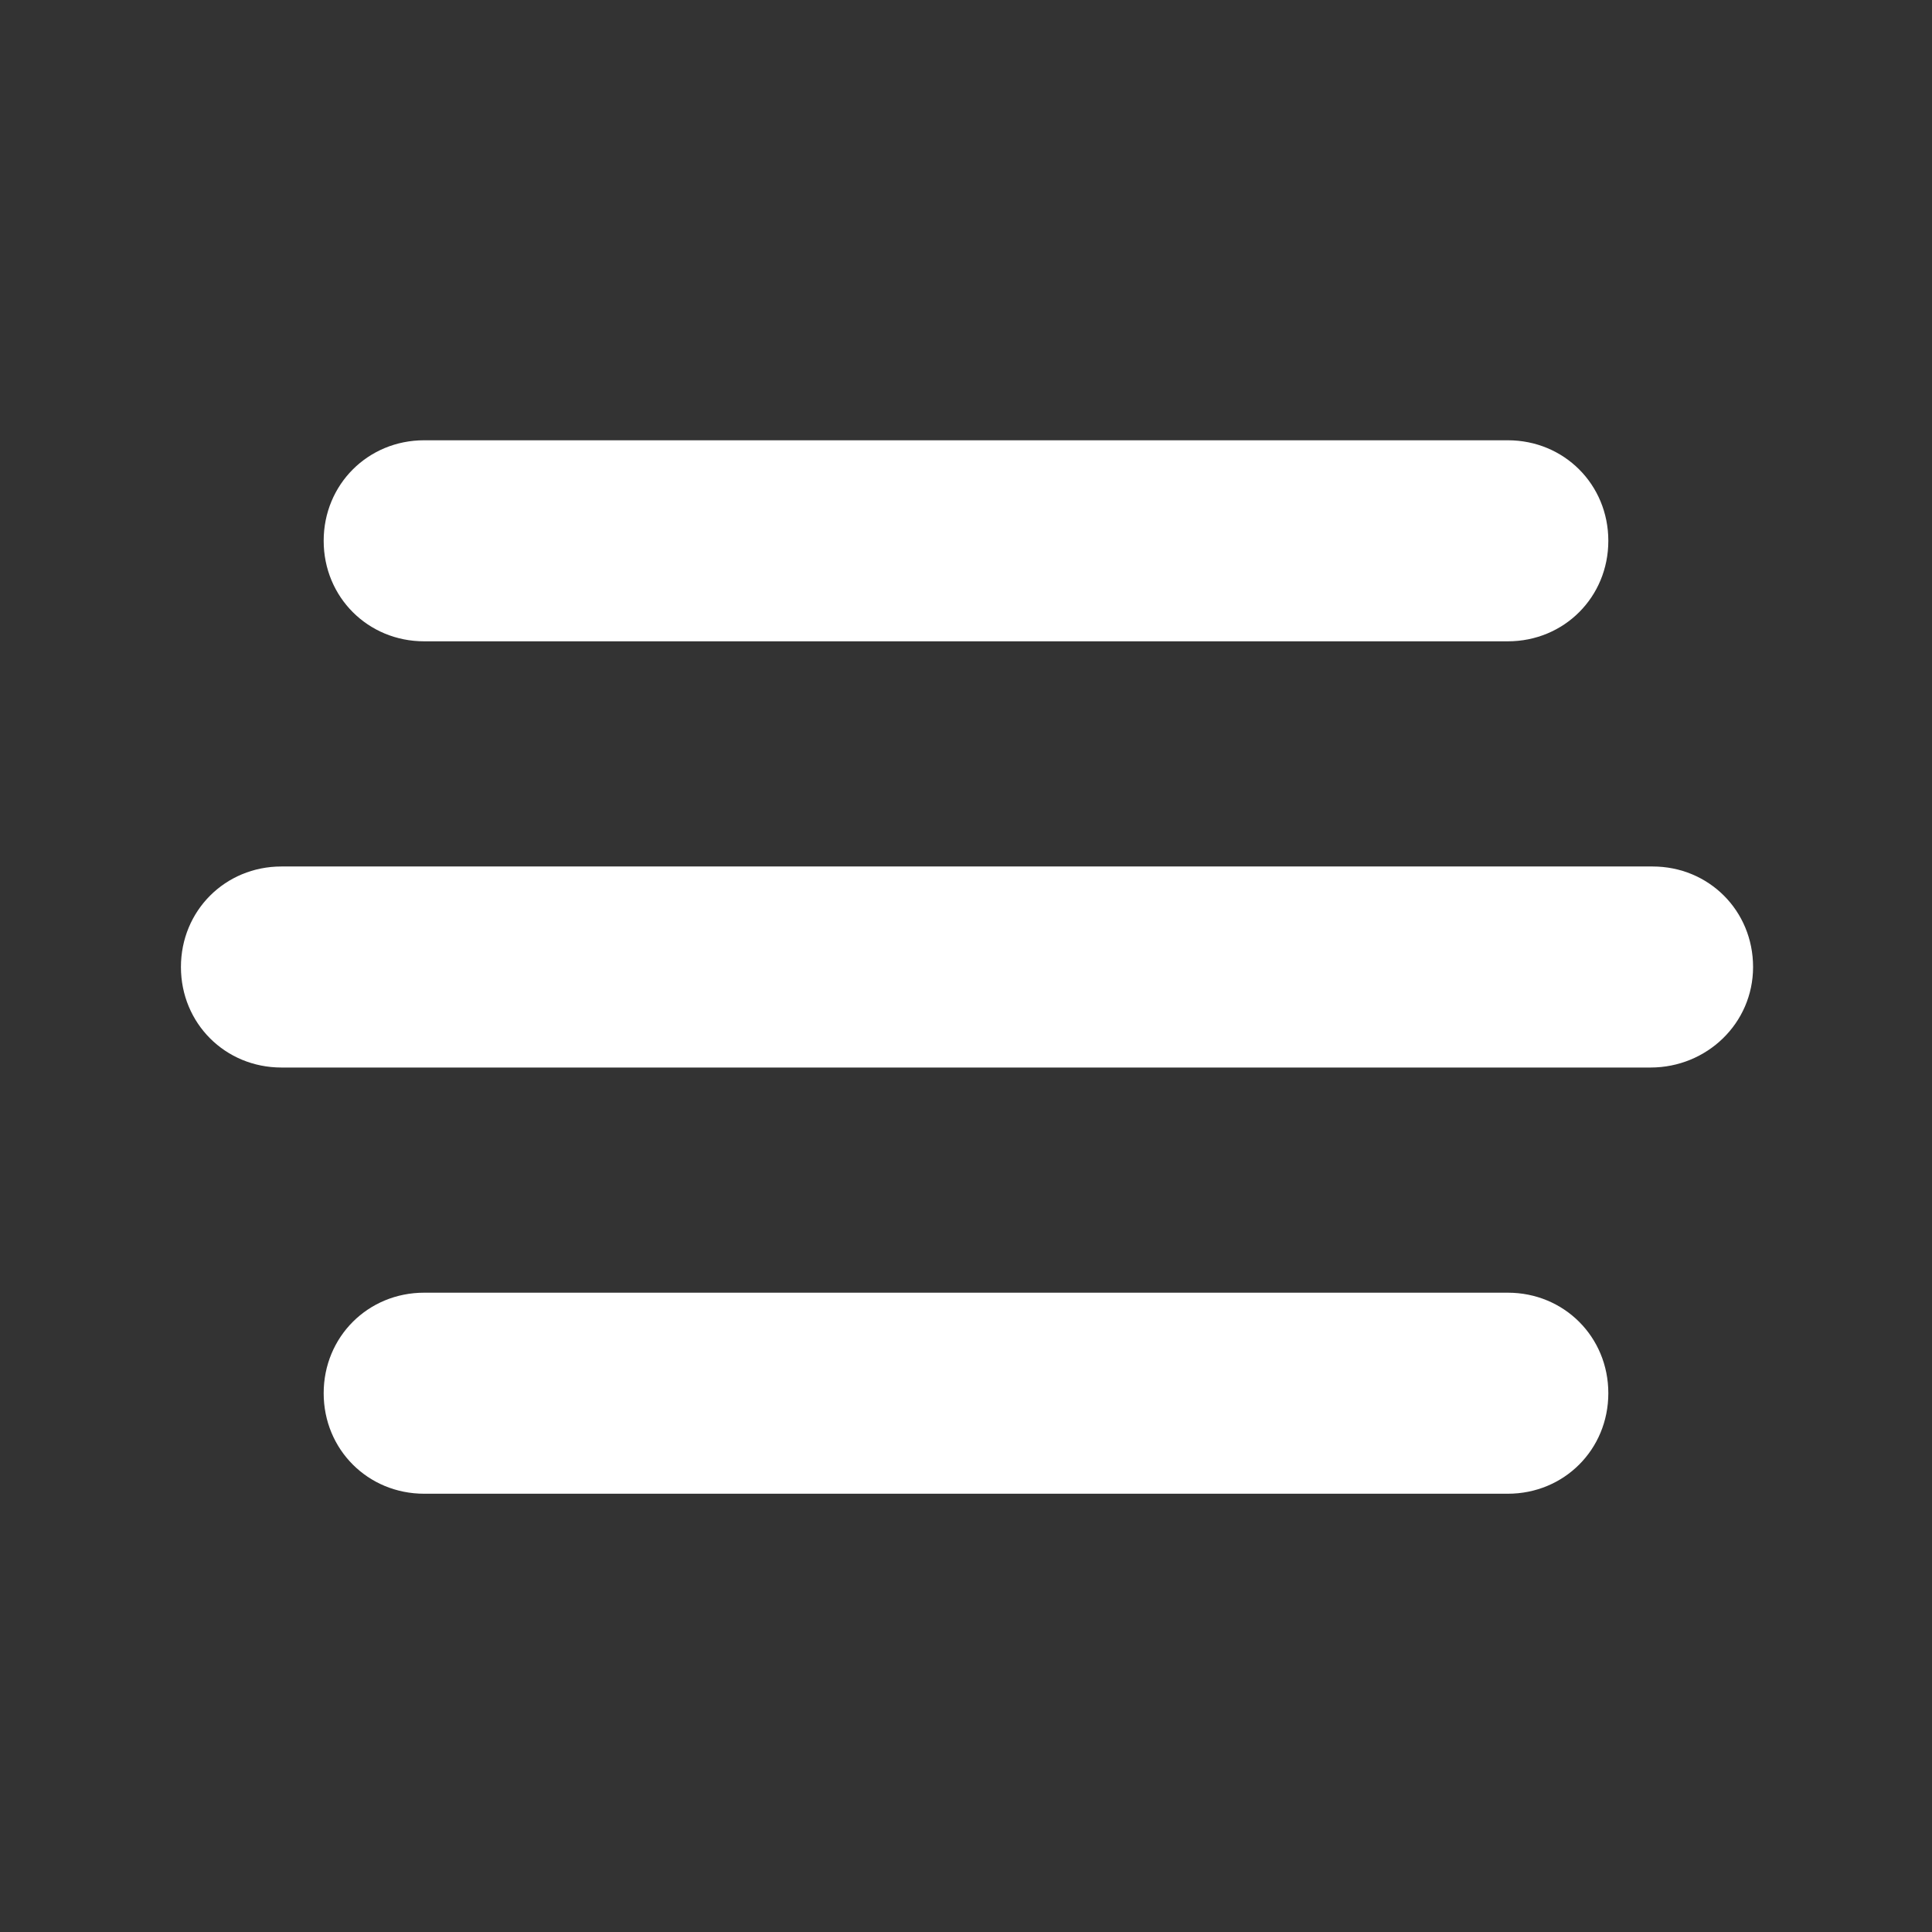
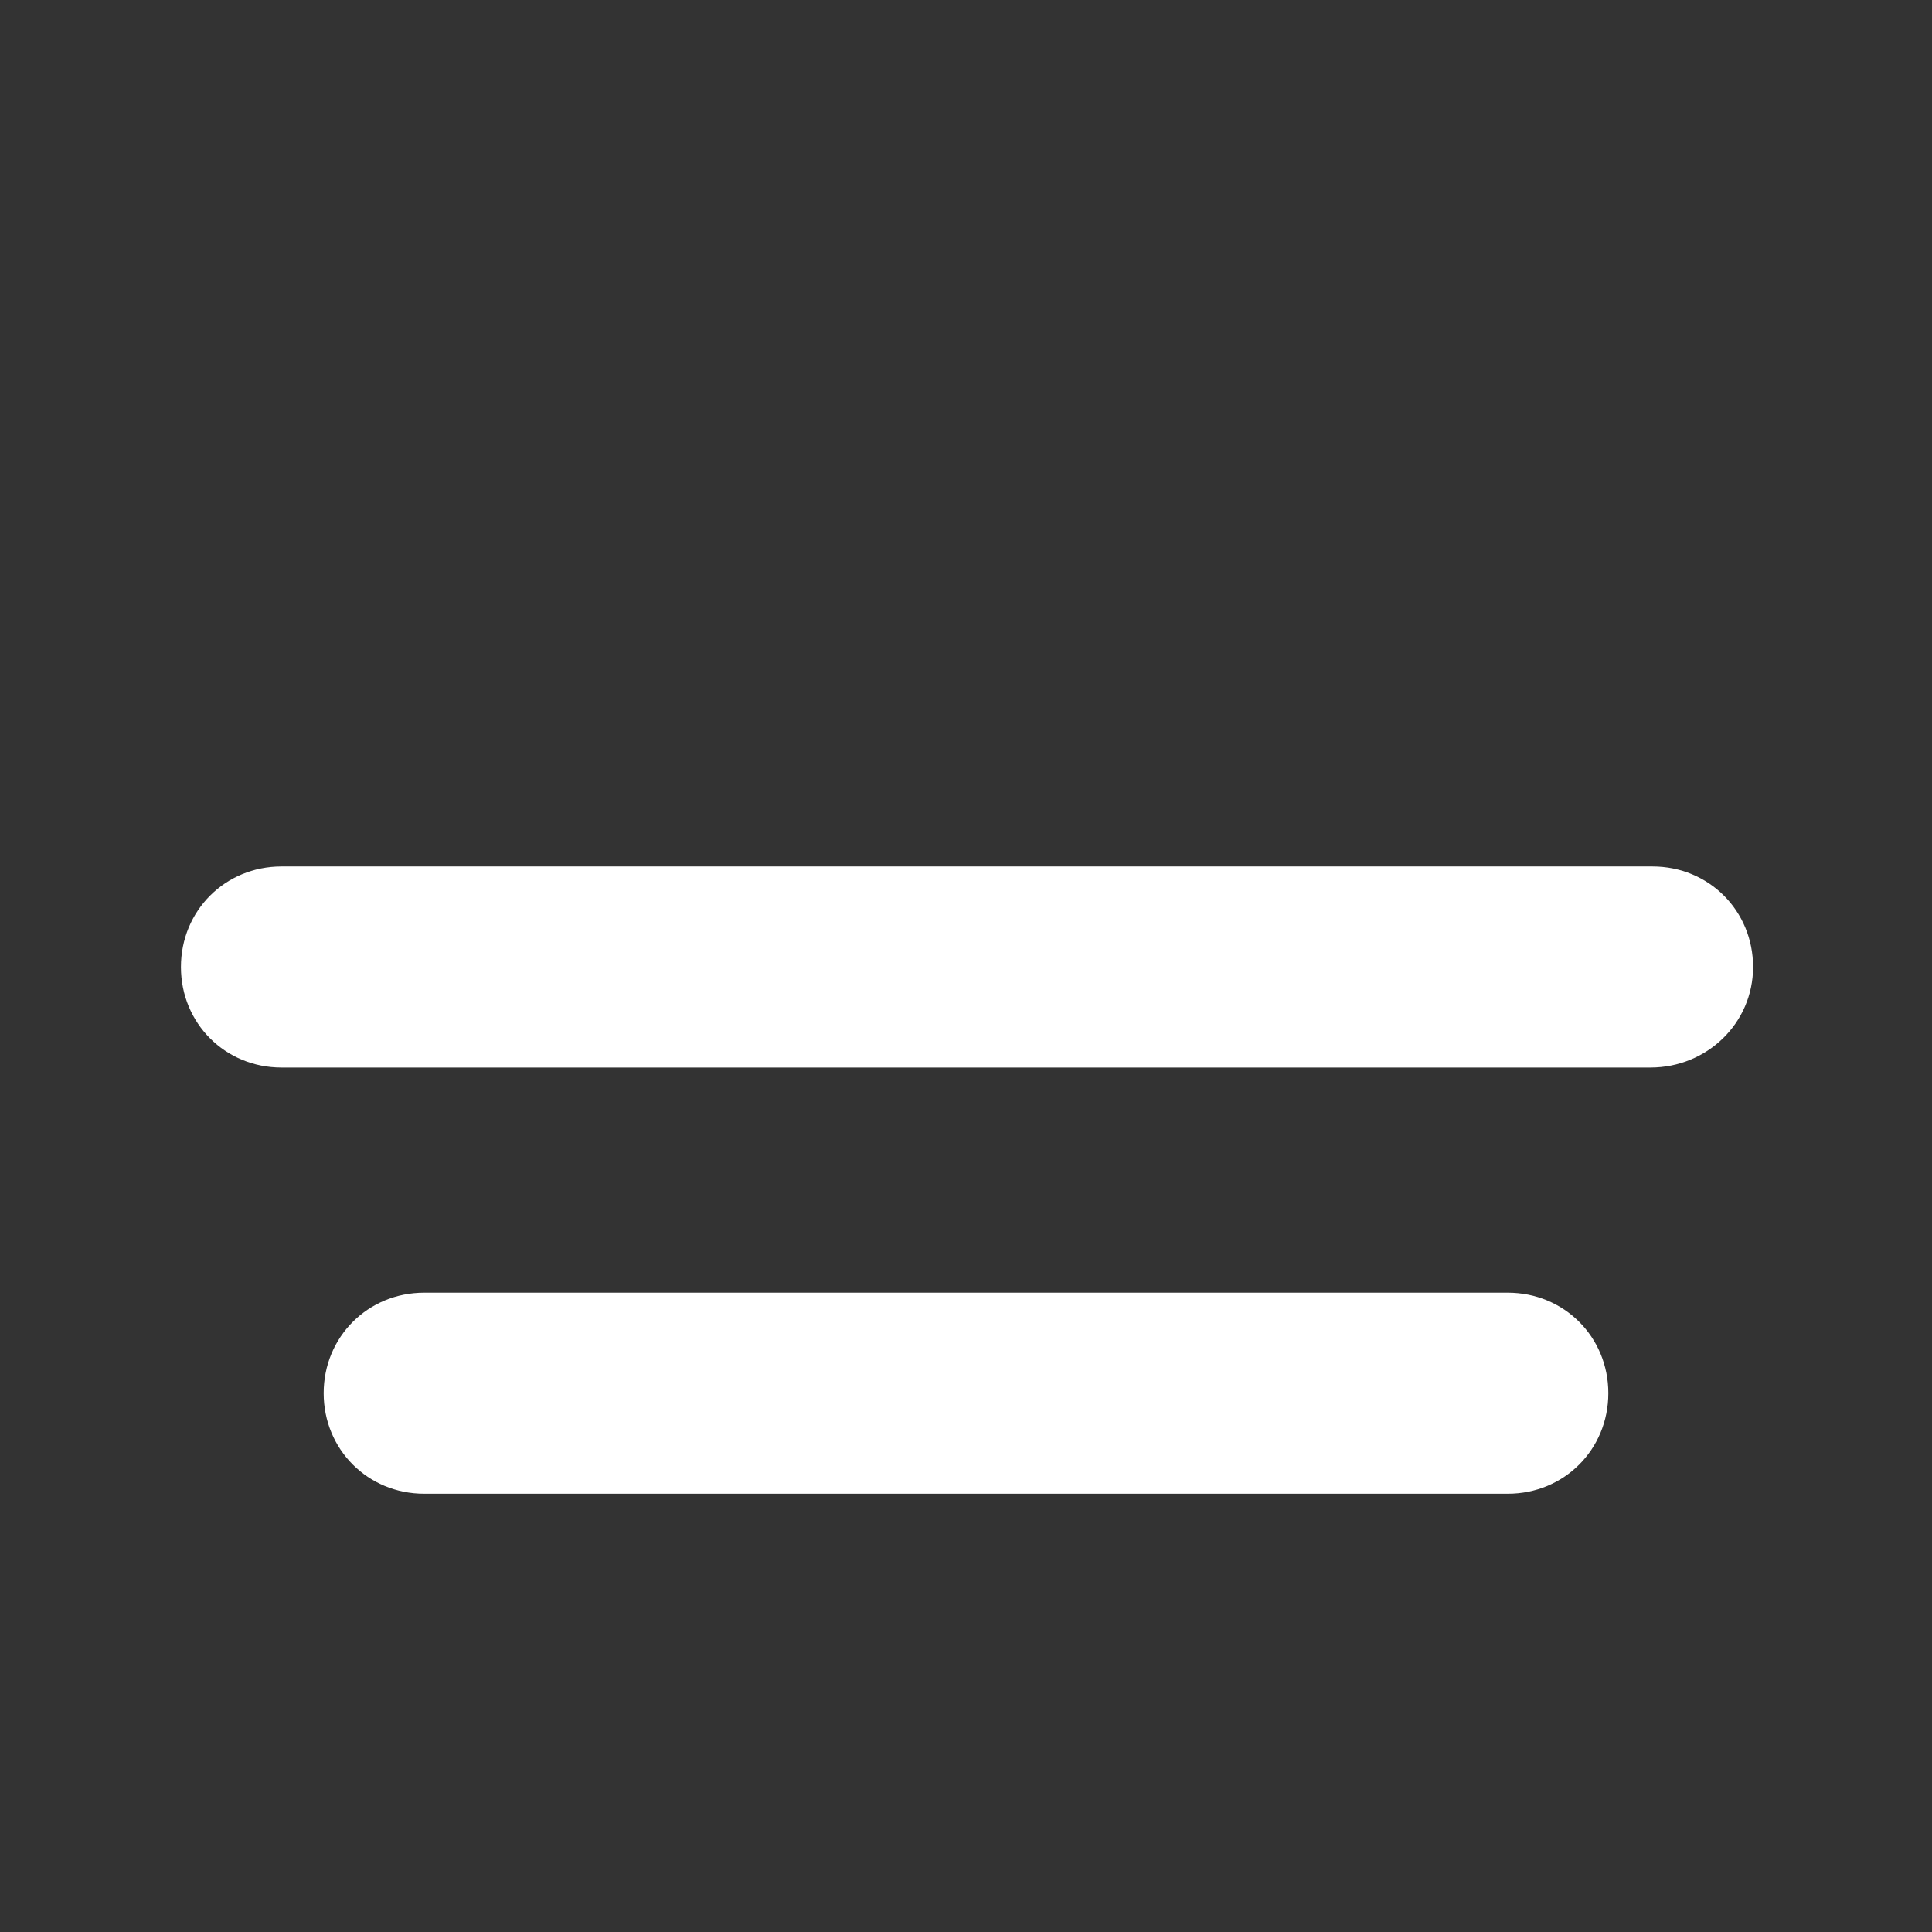
<svg xmlns="http://www.w3.org/2000/svg" version="1.1" x="0px" y="0px" viewBox="0 0 96.1 96.1" style="enable-background:new 0 0 96.1 96.1;" xml:space="preserve">
  <rect x="0" y="0" width="96.1" height="96.1" fill="#333333" stroke="none" />
  <style type="text/css">
	.st0{display:none;}
	.st1{display:inline;}
	.st2{fill:#FFFFFF;}
	.st3{display:inline;fill:#FFFFFF;}
	.st4{display:inline;fill:#4267B2;}
	.st5{display:inline;fill:#01133C;}
	.st6{fill:none;}
</style>
  <g id="Capa_1" class="st0">
    <g id="FB" class="st1">
      <path class="st2" d="M72.1,0L59.6,0c-14,0-23.1,9.3-23.1,23.7v10.9H24c-1.1,0-2,0.9-2,2v15.8c0,1.1,0.9,2,2,2h12.5v39.9    c0,1.1,0.9,2,2,2h16.4c1.1,0,2-0.9,2-2V54.3h14.7c1.1,0,2-0.9,2-2l0-15.8c0-0.5-0.2-1-0.6-1.4s-0.9-0.6-1.4-0.6H56.8v-9.2    c0-4.4,1.1-6.7,6.8-6.7l8.4,0c1.1,0,2-0.9,2-2V2C74,0.9,73.2,0,72.1,0z" />
    </g>
    <g id="Clock">
      <path class="st3" d="M48.1,4.1c-24.3,0-44,19.7-44,44c0,24.3,19.7,44,44,44c24.3,0,44-19.7,44-44C92.1,23.8,72.4,4.1,48.1,4.1z     M48.1,84.1c-19.9,0-36-16.1-36-36s16.1-36,36-36s36,16.1,36,36S67.9,84.1,48.1,84.1z" />
      <path class="st3" d="M52.1,46.4V24.1c0-2.2-1.8-4-4-4s-4,1.8-4,4v24c0,0,0,0,0,0c0,0.3,0,0.5,0.1,0.8c0,0.1,0.1,0.2,0.1,0.4    c0,0.1,0.1,0.3,0.1,0.4c0.1,0.1,0.1,0.3,0.2,0.4c0.1,0.1,0.1,0.2,0.2,0.3c0.1,0.2,0.3,0.4,0.5,0.6l11.3,11.3    c1.6,1.6,4.1,1.6,5.7,0c1.6-1.6,1.6-4.1,0-5.7L52.1,46.4z" />
    </g>
    <g id="Warstwa_2">
      <path class="st3" d="M5.1,13.2C5.1,56.2,40,91,82.9,91c1.9,0,3.5-1.3,3.9-3.1l4-17.4c0.4-1.9-0.6-3.8-2.3-4.6l-18.8-8.1    c-1.6-0.7-3.6-0.2-4.7,1.2l-8.3,10.2C43.6,62.9,33.1,52.2,27,39.4L37.2,31c1.4-1.1,1.9-3.1,1.2-4.7L30.3,7.6    c-0.8-1.8-2.7-2.8-4.6-2.3l-17.4,4C6.4,9.7,5.1,11.3,5.1,13.2z" />
    </g>
  </g>
  <g id="Warstwa_3" class="st0">
    <circle class="st4" cx="48" cy="48" r="46.8" />
    <g id="FB_1_" class="st1">
      <path class="st2" d="M63.2,17.6l-7.9,0c-8.9,0-14.6,5.9-14.6,15v6.9h-7.9c-0.7,0-1.2,0.6-1.2,1.2v10c0,0.7,0.6,1.2,1.2,1.2h7.9    v25.2c0,0.7,0.6,1.2,1.2,1.2h10.4c0.7,0,1.2-0.6,1.2-1.2V52h9.3c0.7,0,1.2-0.6,1.2-1.2l0-10c0-0.3-0.1-0.6-0.4-0.9    c-0.2-0.2-0.5-0.4-0.9-0.4h-9.3v-5.9c0-2.8,0.7-4.2,4.3-4.2l5.3,0c0.7,0,1.2-0.6,1.2-1.2v-9.3C64.5,18.2,63.9,17.6,63.2,17.6z" />
    </g>
  </g>
  <g id="Go_top" class="st0">
    <path class="st3" d="M48,45.9c-0.7,1-17.9,18.4-26.1,26.6c-3.6,3.5-7.6,3.5-11.1,0c-1.2-1.2-2.3-2.4-3.5-3.6c-2.9-3-3-6.9-0.2-9.9   C7.5,58.7,30.7,35.4,42,24.2c4.3-4.3,8-4.3,12.2,0C65.5,35.5,76.8,46.8,88.1,58c1.7,1.7,3,3.4,3,6c-0.1,4.5-7.1,11.2-11.6,11.1   c-2.2-0.1-3.8-1.2-5.3-2.7C66,64.2,48.8,46.9,48,45.9z" />
  </g>
  <g id="Warstwa_5" class="st0">
    <circle class="st5" cx="48.1" cy="48.1" r="46.8" />
    <path class="st3" d="M49.5,48c-0.6-0.5-12.2-11.8-17.6-17.2c-2.3-2.3-2.3-5,0-7.3c0.8-0.8,1.6-1.5,2.4-2.3c2-1.9,4.5-2,6.5-0.1   c0.2,0.2,15.5,15.5,23,23c2.8,2.8,2.8,5.3,0,8.1C56.4,59.6,48.9,67,41.5,74.5c-1.1,1.1-2.3,2-3.9,1.9c-3-0.1-7.4-4.7-7.3-7.6   c0-1.5,0.8-2.5,1.8-3.5C37.4,59.9,48.8,48.6,49.5,48z" />
  </g>
  <g id="Warstwa_6">
    <g>
-       <path class="st2" d="M75,31.9H21.1c-2.8,0-5-2.2-5-5s2.2-5,5-5H75c2.8,0,5,2.2,5,5S77.8,31.9,75,31.9z" />
-     </g>
+       </g>
    <g>
      <path class="st2" d="M82.1,53.1H14c-2.8,0-5-2.2-5-5s2.2-5,5-5h68.2c2.8,0,5,2.2,5,5S84.9,53.1,82.1,53.1z" />
    </g>
    <g>
      <path class="st2" d="M75,74.3H21.1c-2.8,0-5-2.2-5-5s2.2-5,5-5H75c2.8,0,5,2.2,5,5S77.8,74.3,75,74.3z" />
    </g>
-     <line class="st6" x1="28.8" y1="48" x2="86.7" y2="48" />
  </g>
</svg>